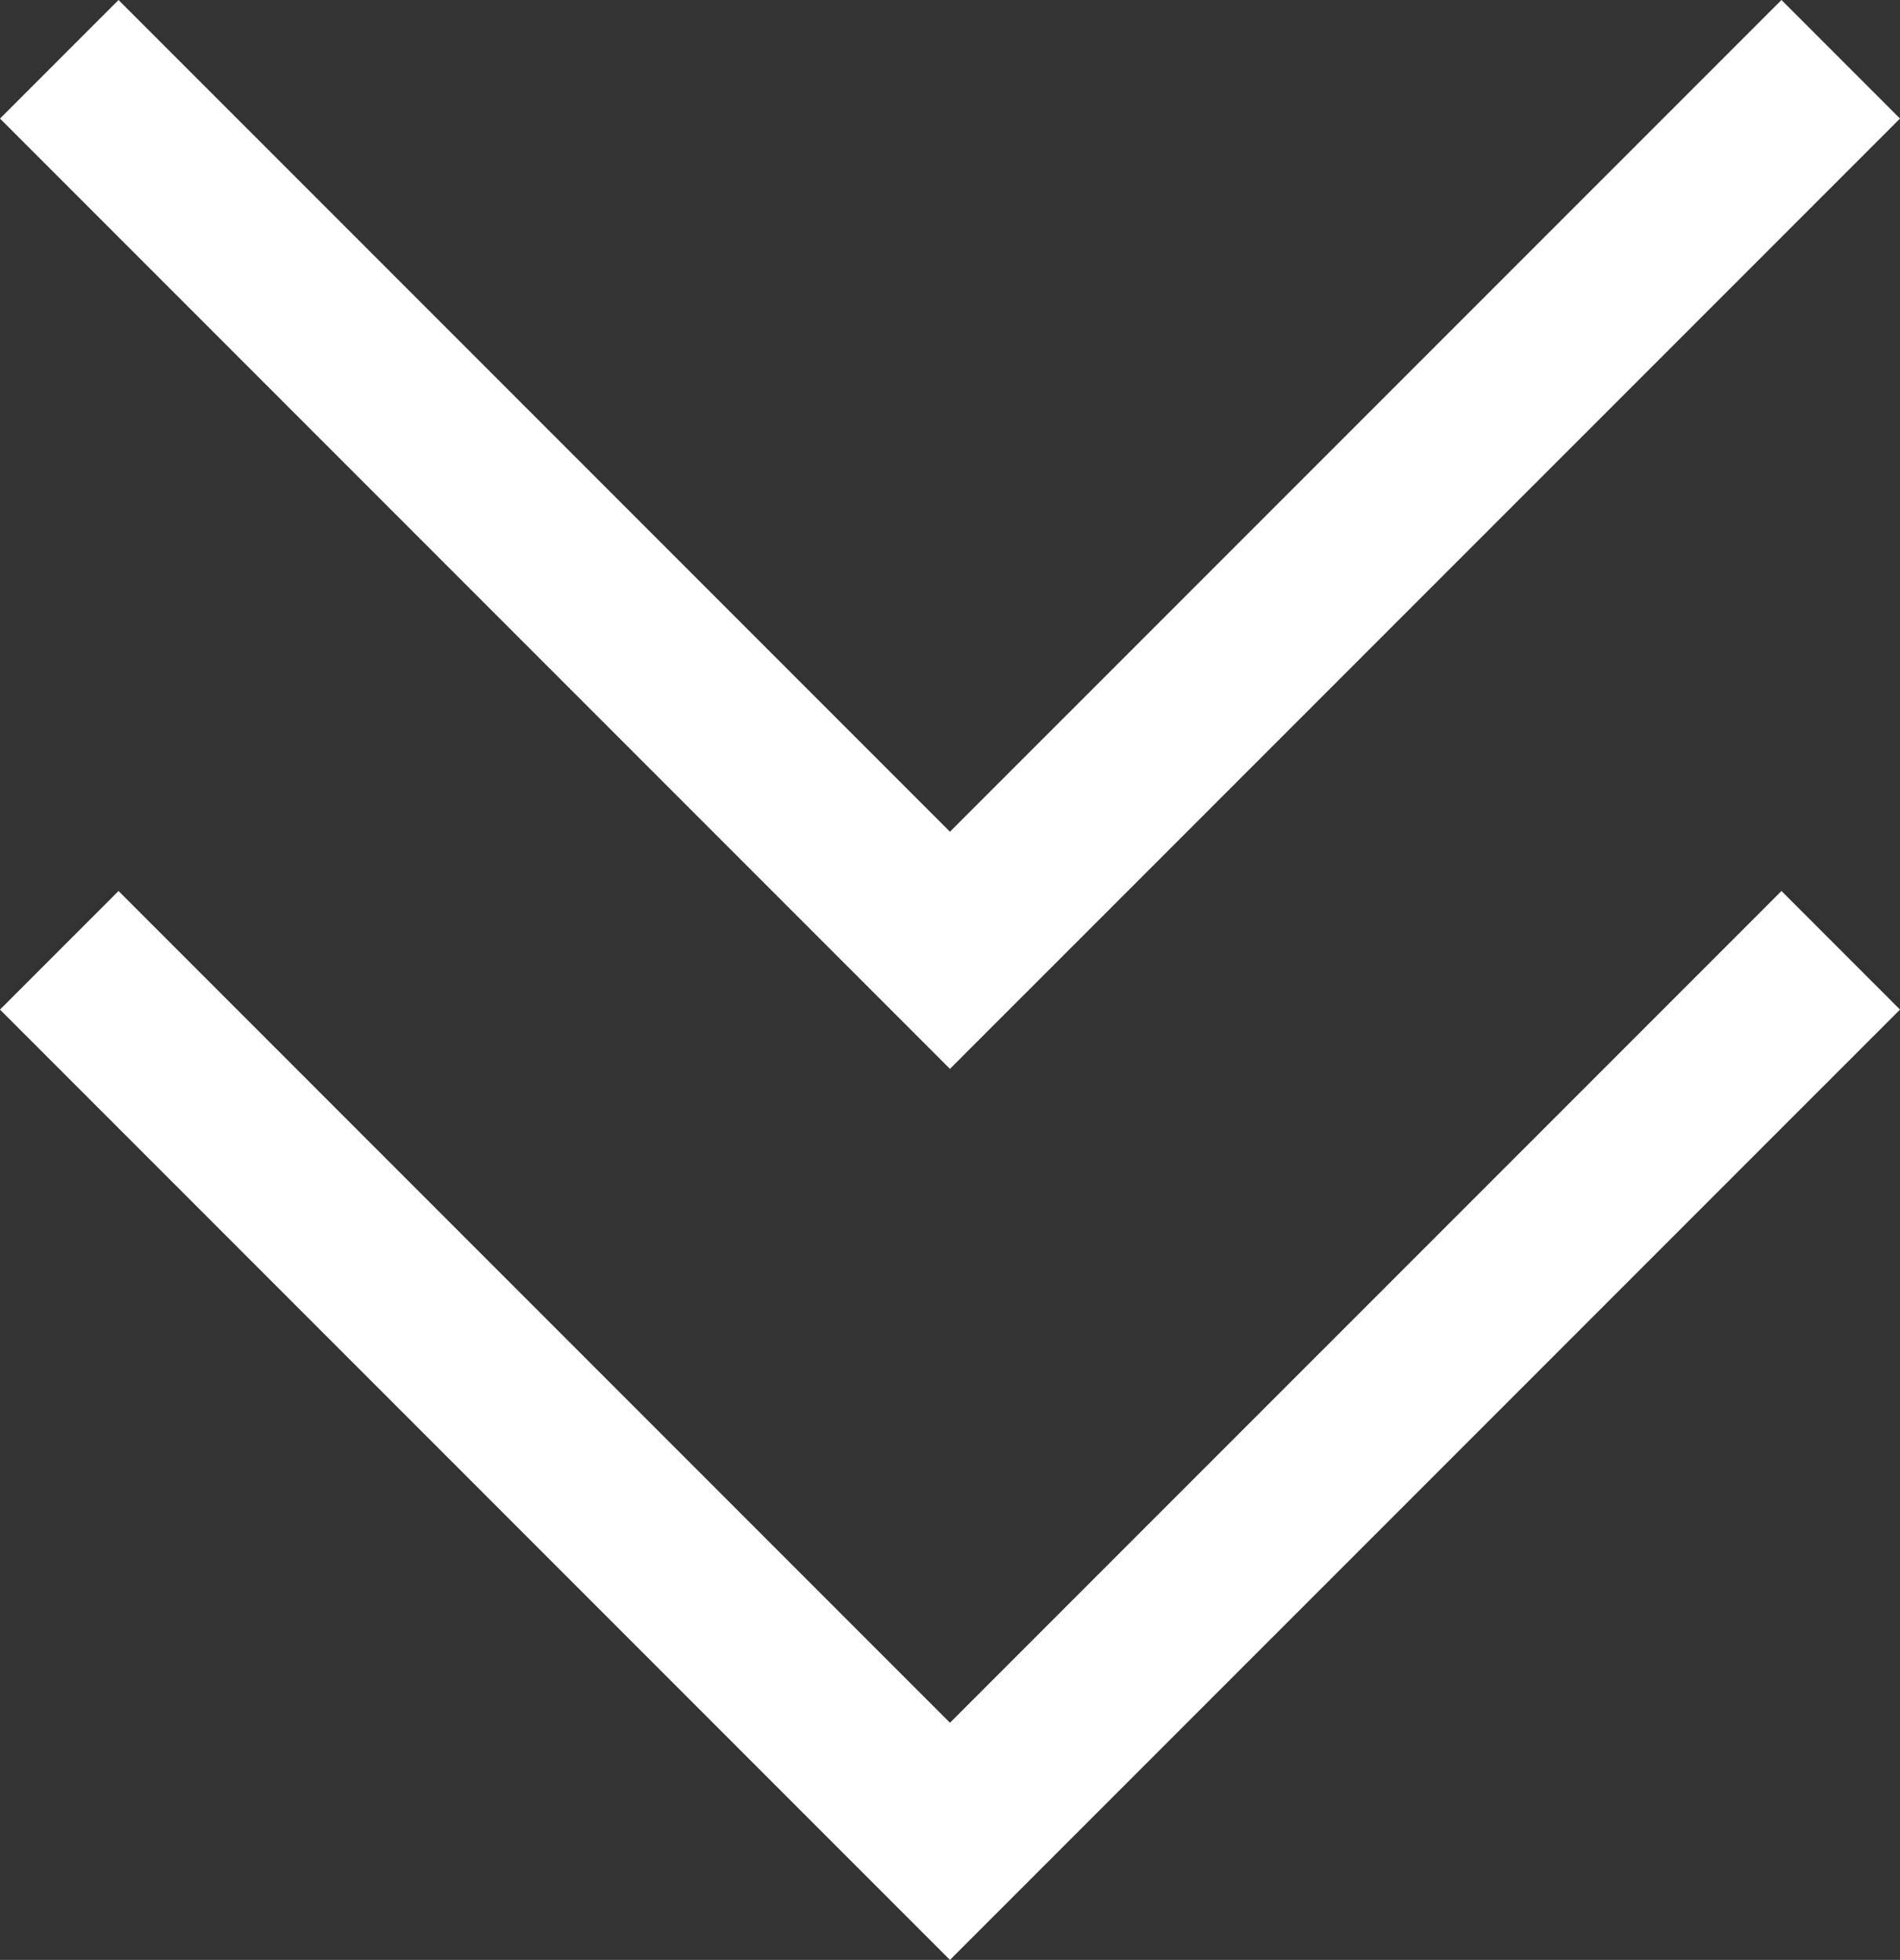
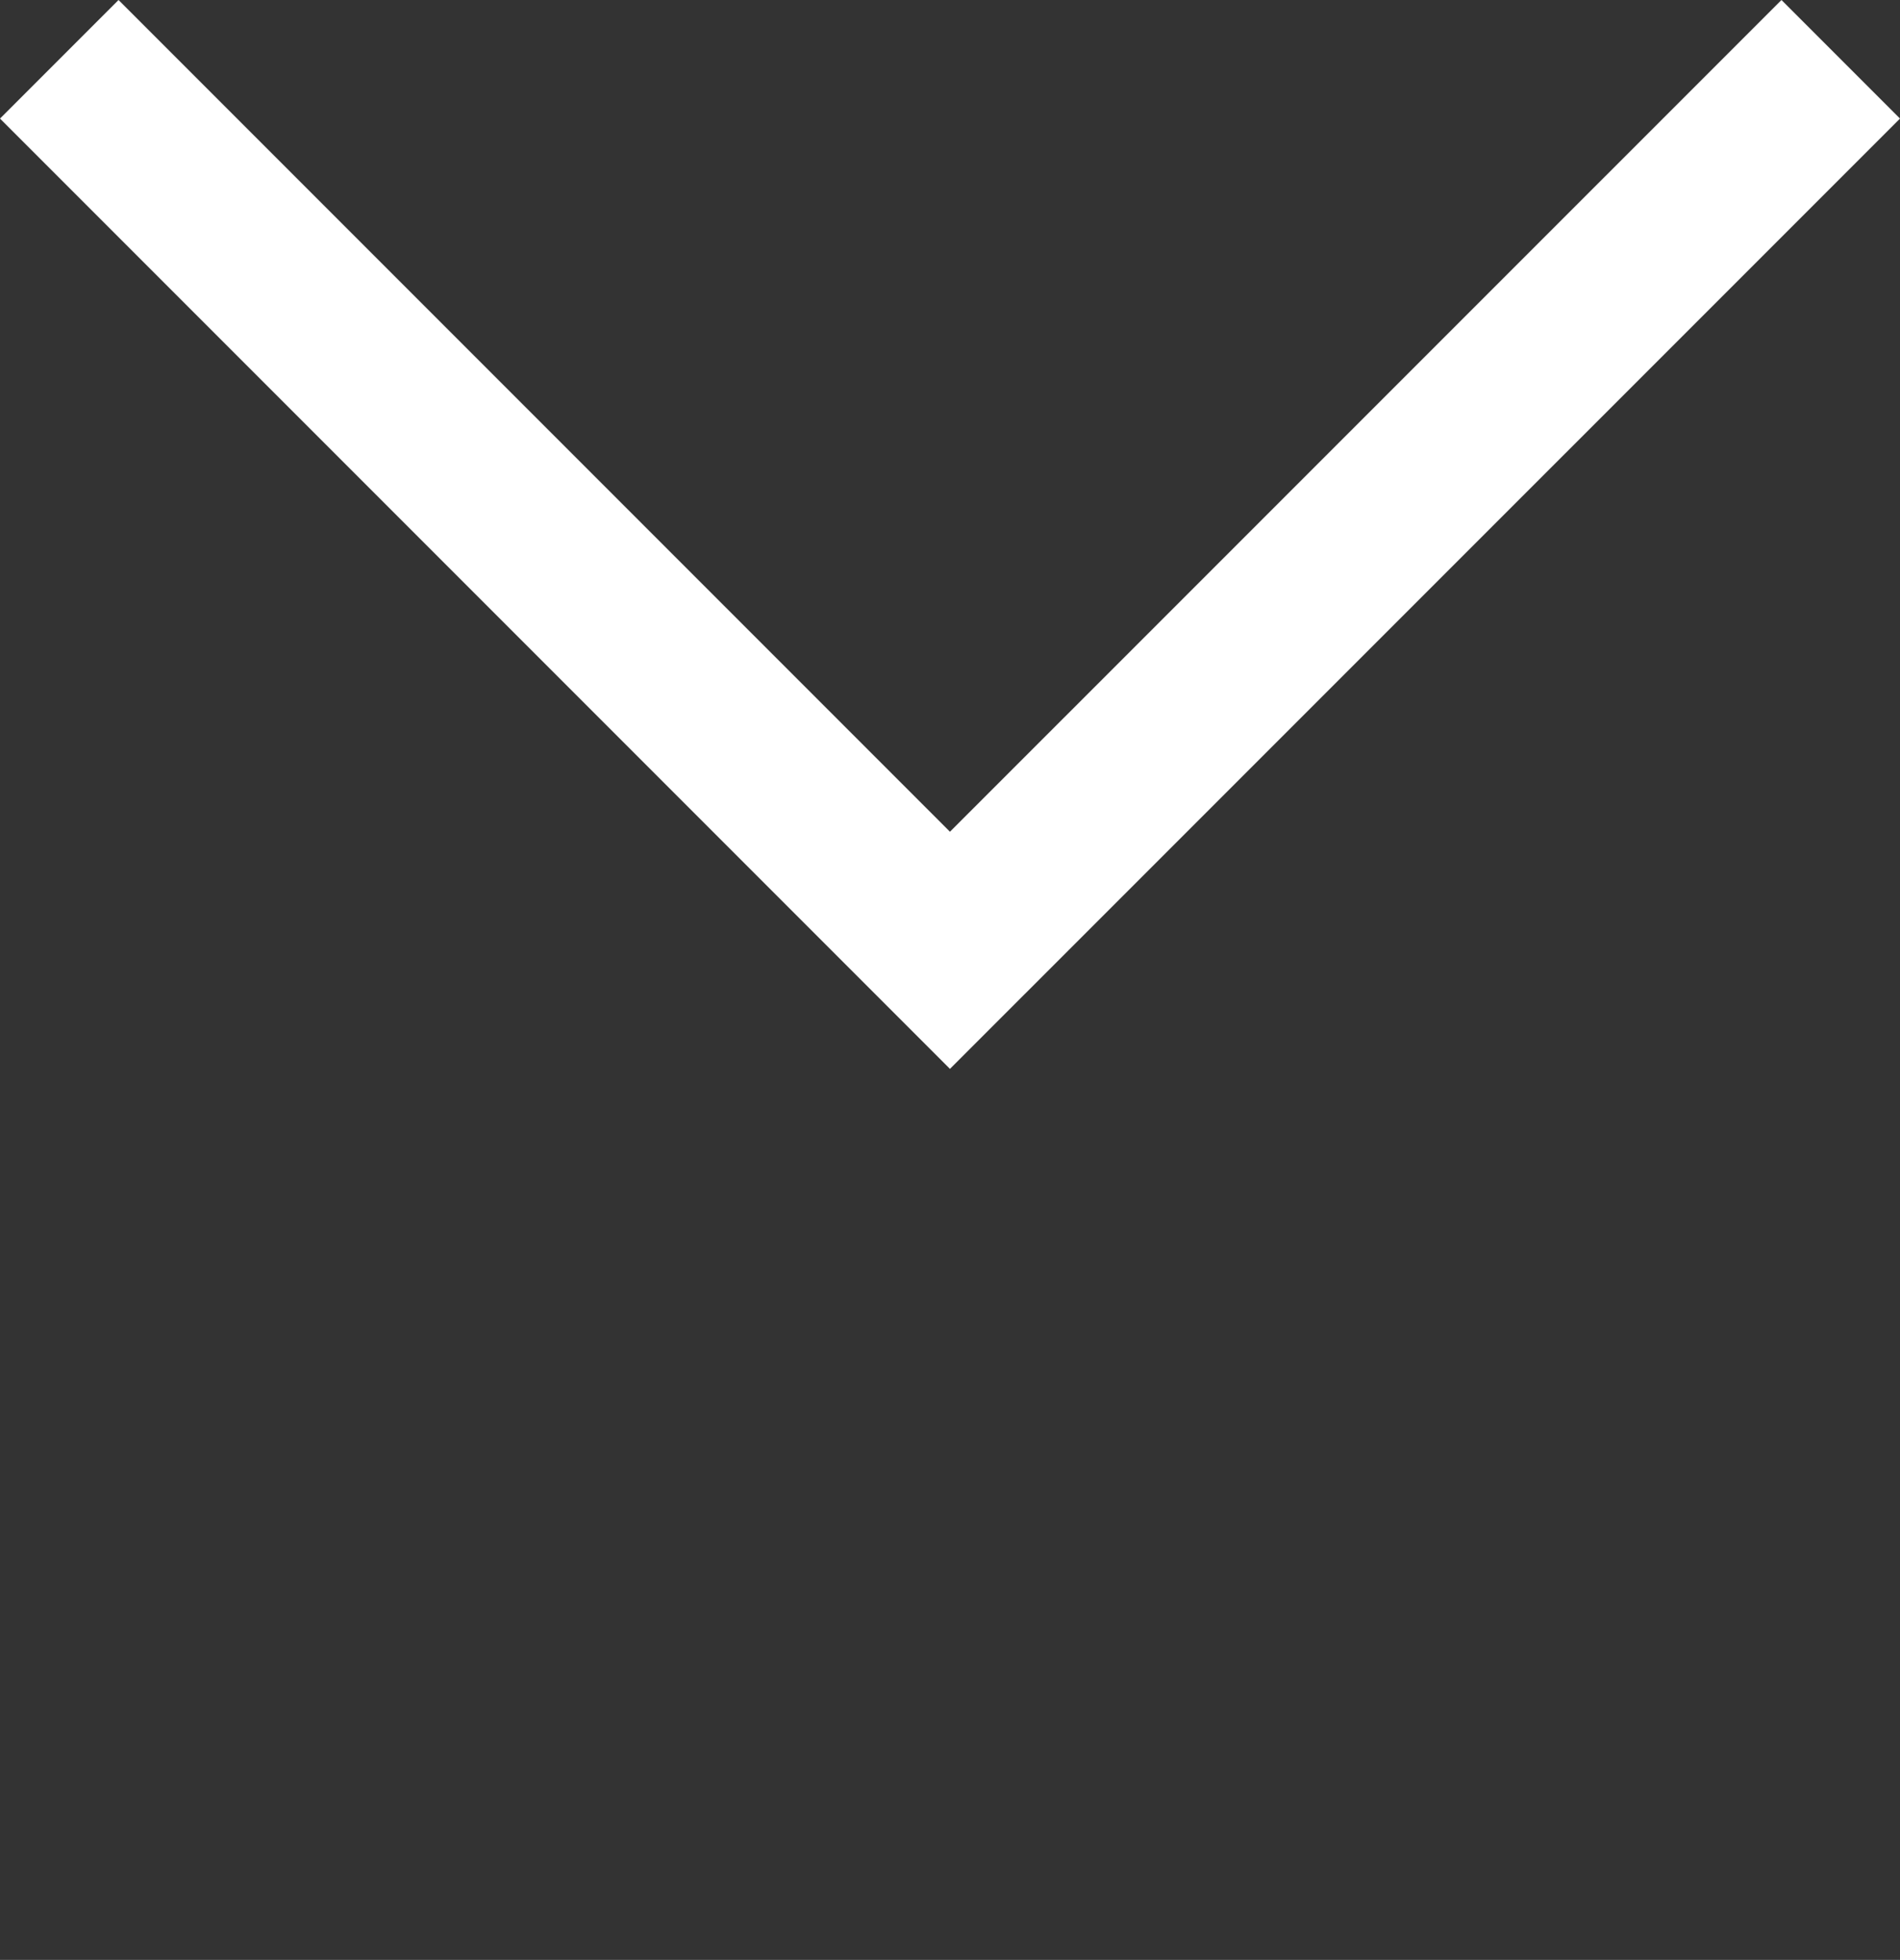
<svg xmlns="http://www.w3.org/2000/svg" width="22.667" height="23.373" viewBox="0 0 22.667 23.373">
  <rect x="0" y="0" width="22.667" height="23.373" fill="#333333" stroke="none" />
  <g id="グループ_566" data-name="グループ 566" transform="translate(-42.591 -42.066)">
    <path id="パス_1594" data-name="パス 1594" d="M11222.741,844.773l10.626,10.626,10.627-10.626" transform="translate(-11179.443 -802)" fill="none" stroke="#fff" stroke-width="2" />
-     <path id="パス_1595" data-name="パス 1595" d="M11222.741,844.773l10.626,10.626,10.627-10.626" transform="translate(-11179.443 -791.374)" fill="none" stroke="#fff" stroke-width="2" />
  </g>
</svg>